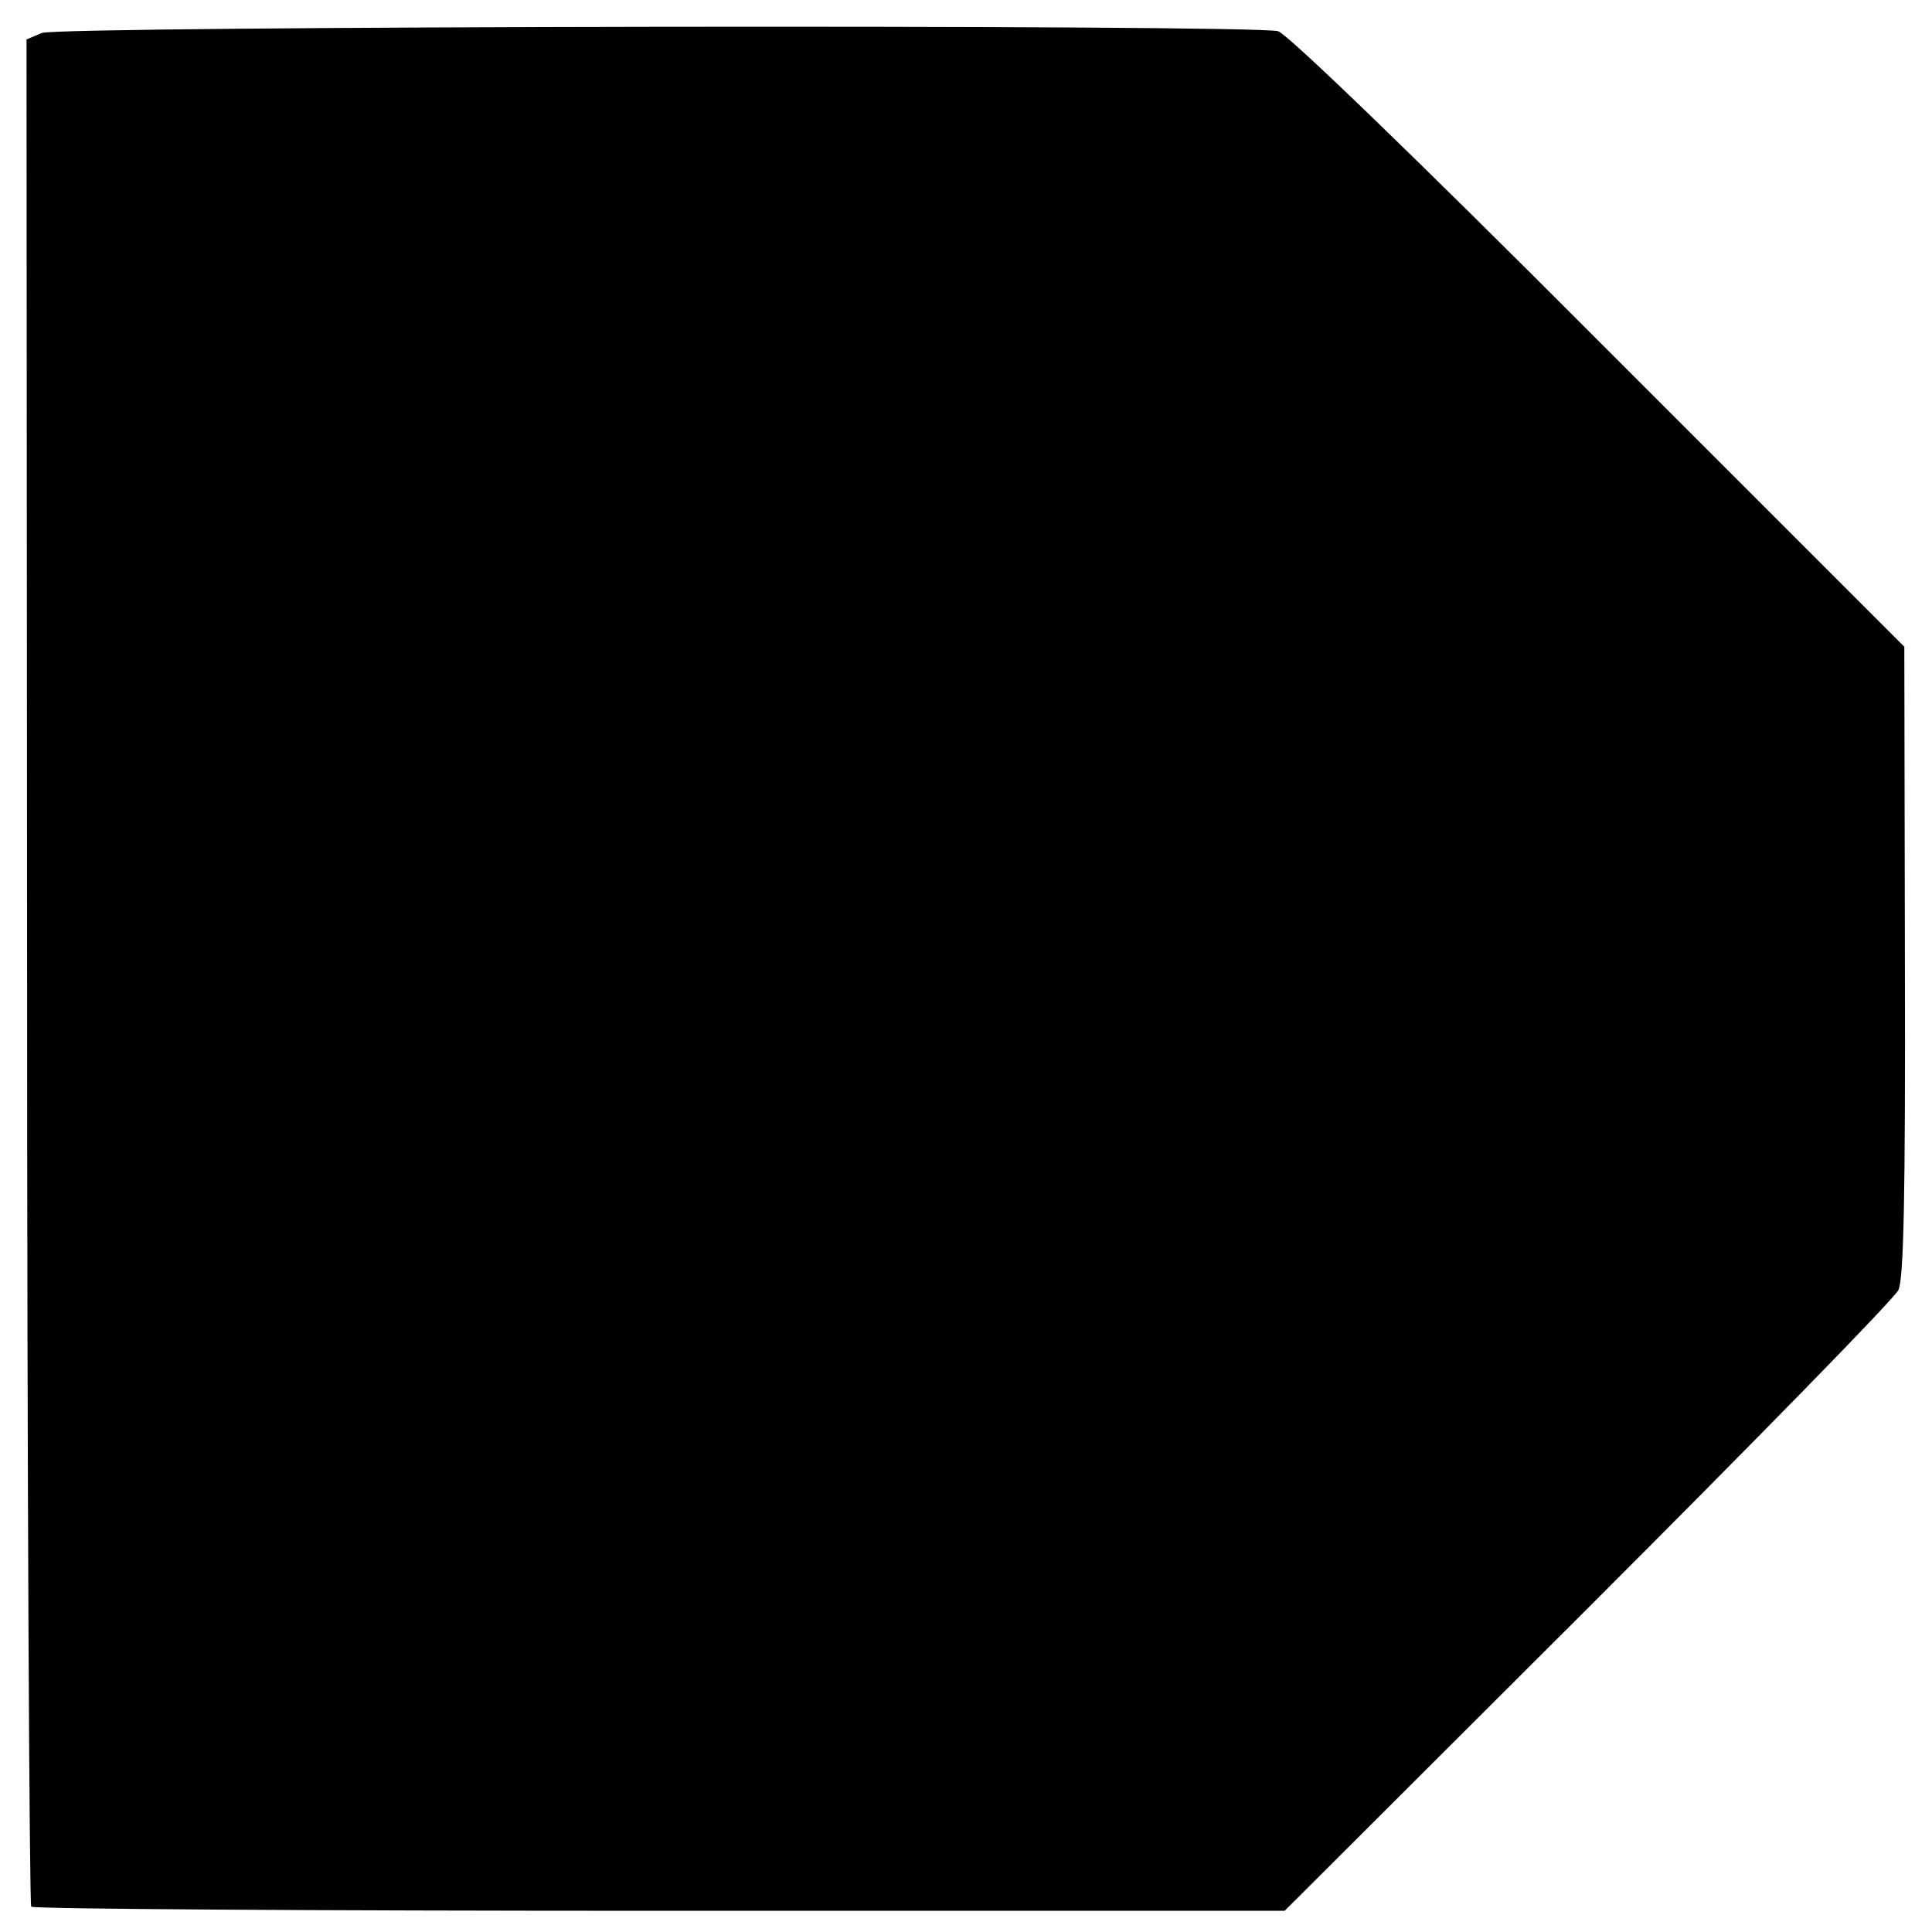
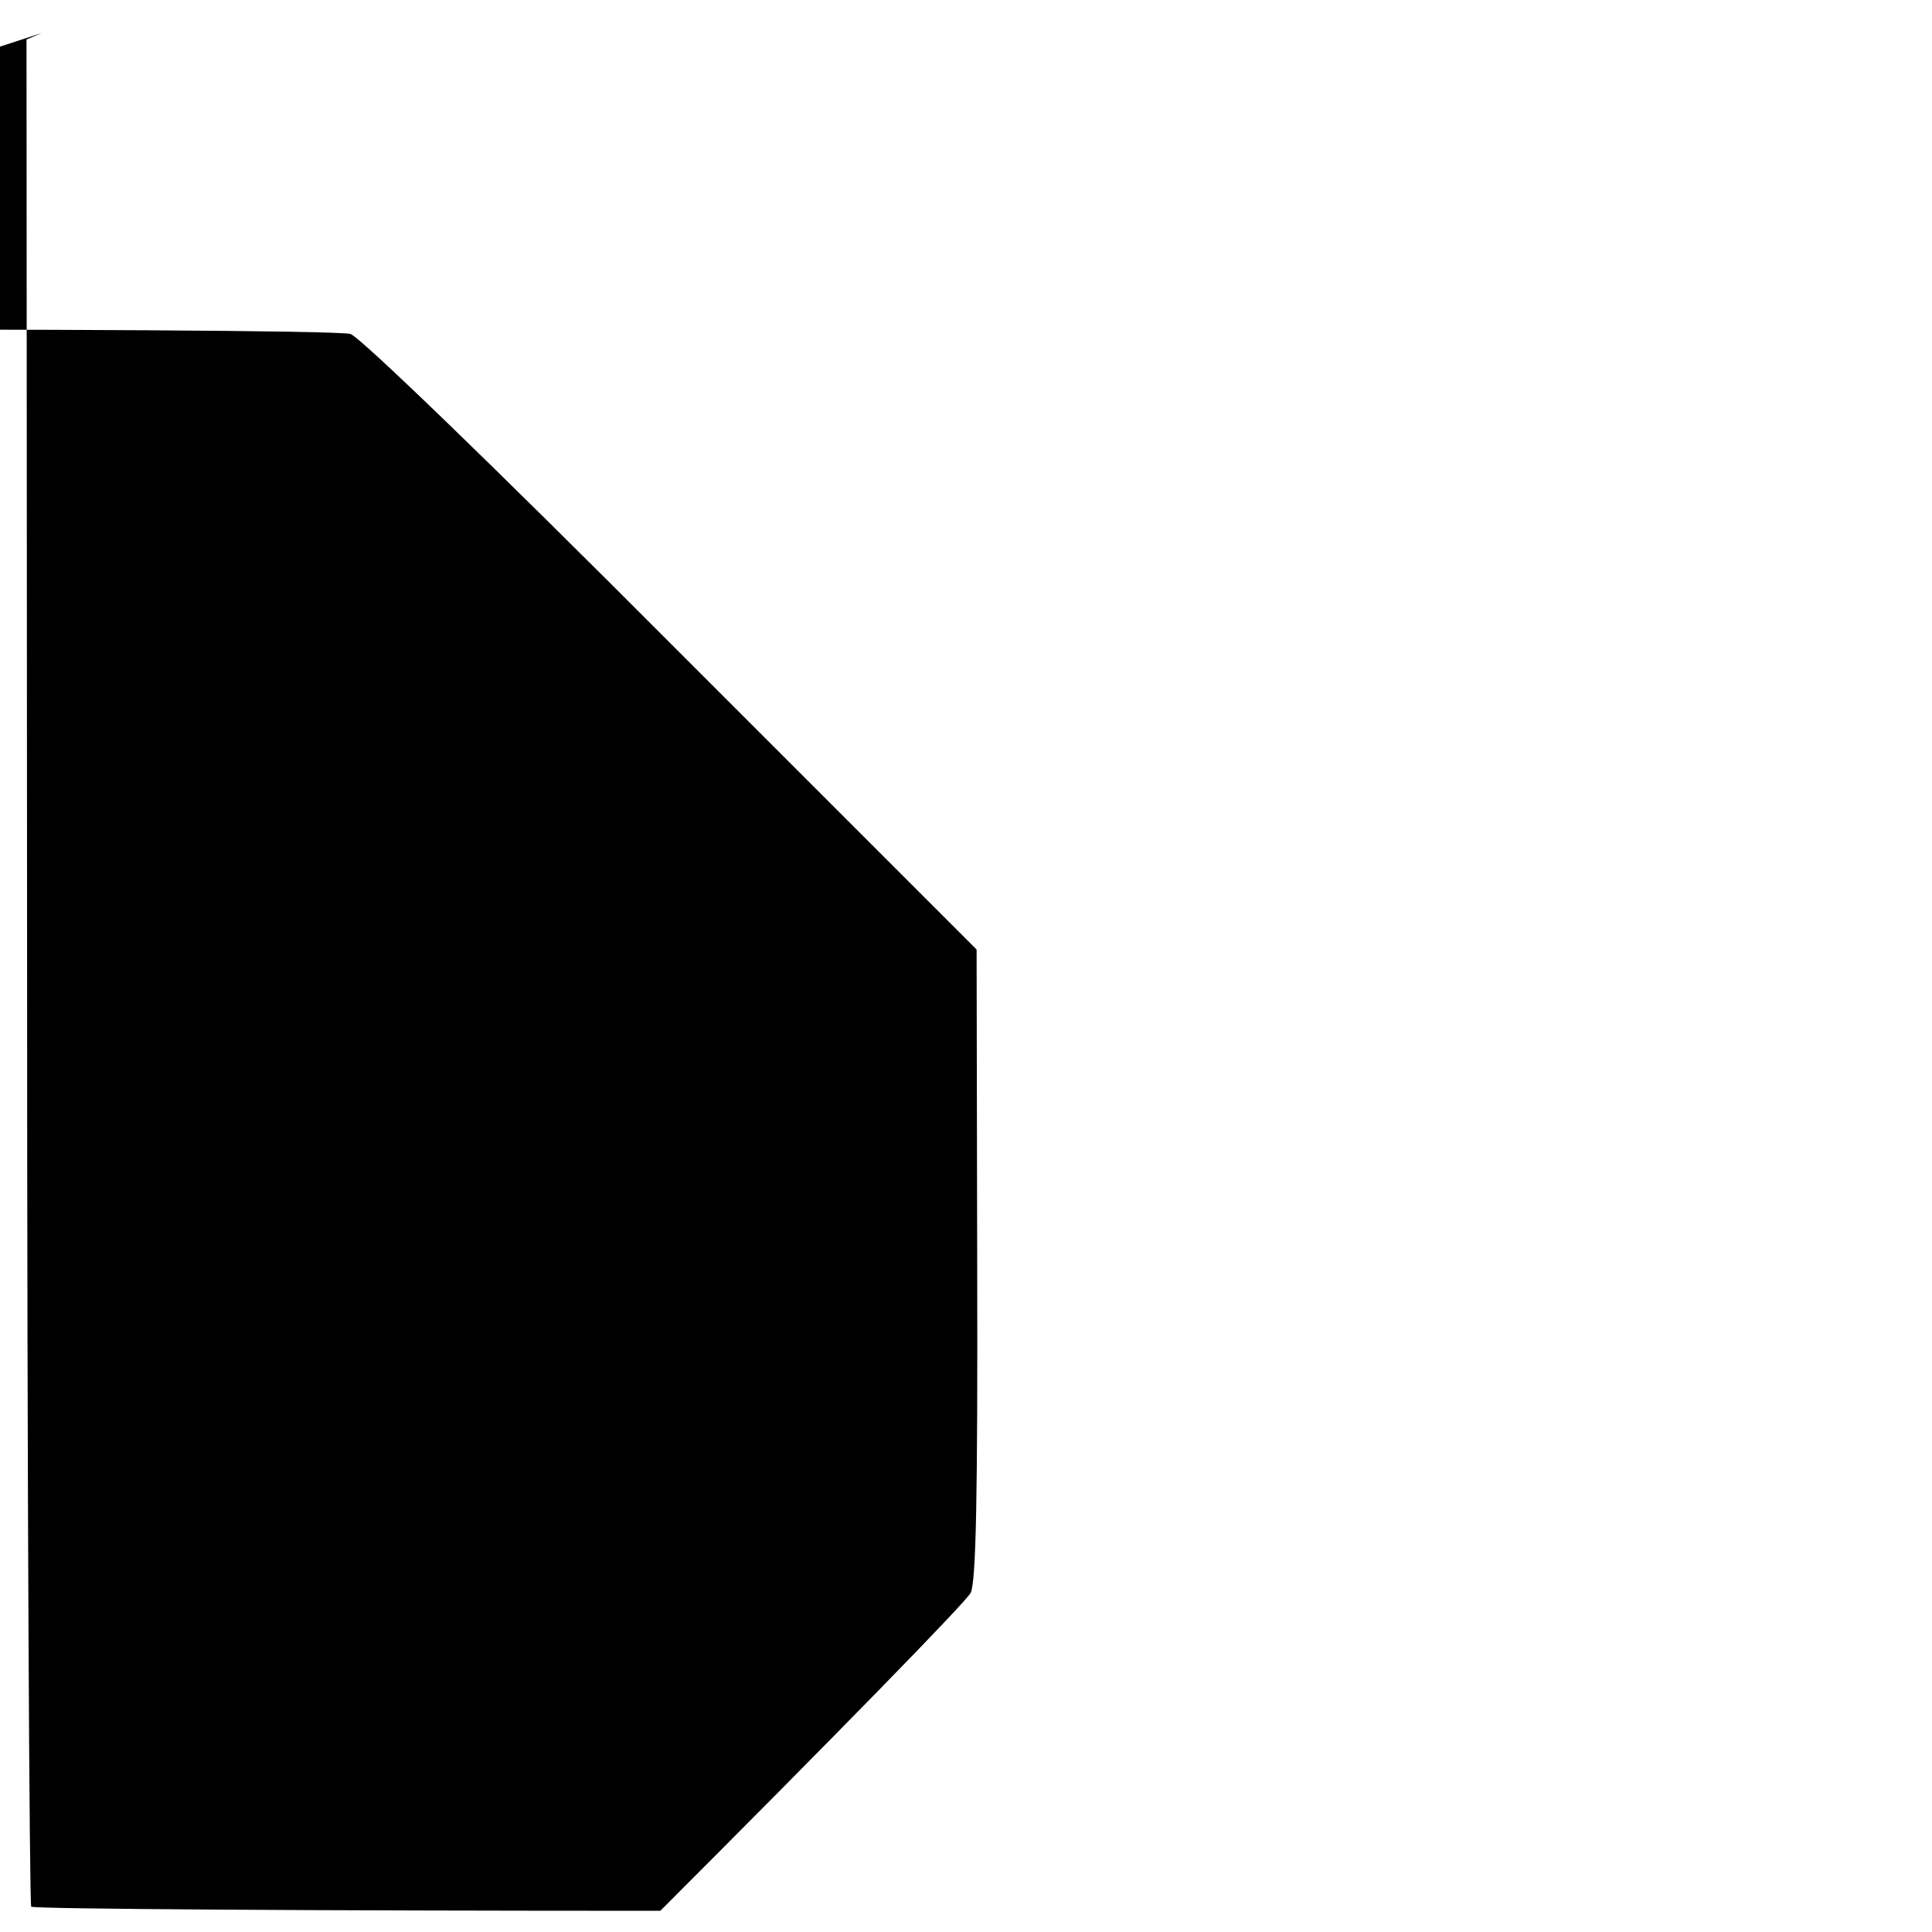
<svg xmlns="http://www.w3.org/2000/svg" version="1.0" width="328pt" height="328pt" viewBox="0 0 328 328" preserveAspectRatio="xMidYMid meet">
  <g transform="translate(0,328) scale(0.1,-0.1)" fill="#000000" stroke="none">
-     <path d="M71 3224 l-26 -11 1 -1581 c0 -870 4 -1585 7 -1589 4 -4 484 -7 1068 -7 l1060 0 515 514 c283 283 521 526 527 540 9 19 12 160 11 558 l-1 534 -519 519 c-307 308 -529 522 -544 526 -46 12 -2070 9 -2099 -3z" />
+     <path d="M71 3224 l-26 -11 1 -1581 c0 -870 4 -1585 7 -1589 4 -4 484 -7 1068 -7 c283 283 521 526 527 540 9 19 12 160 11 558 l-1 534 -519 519 c-307 308 -529 522 -544 526 -46 12 -2070 9 -2099 -3z" />
  </g>
</svg>